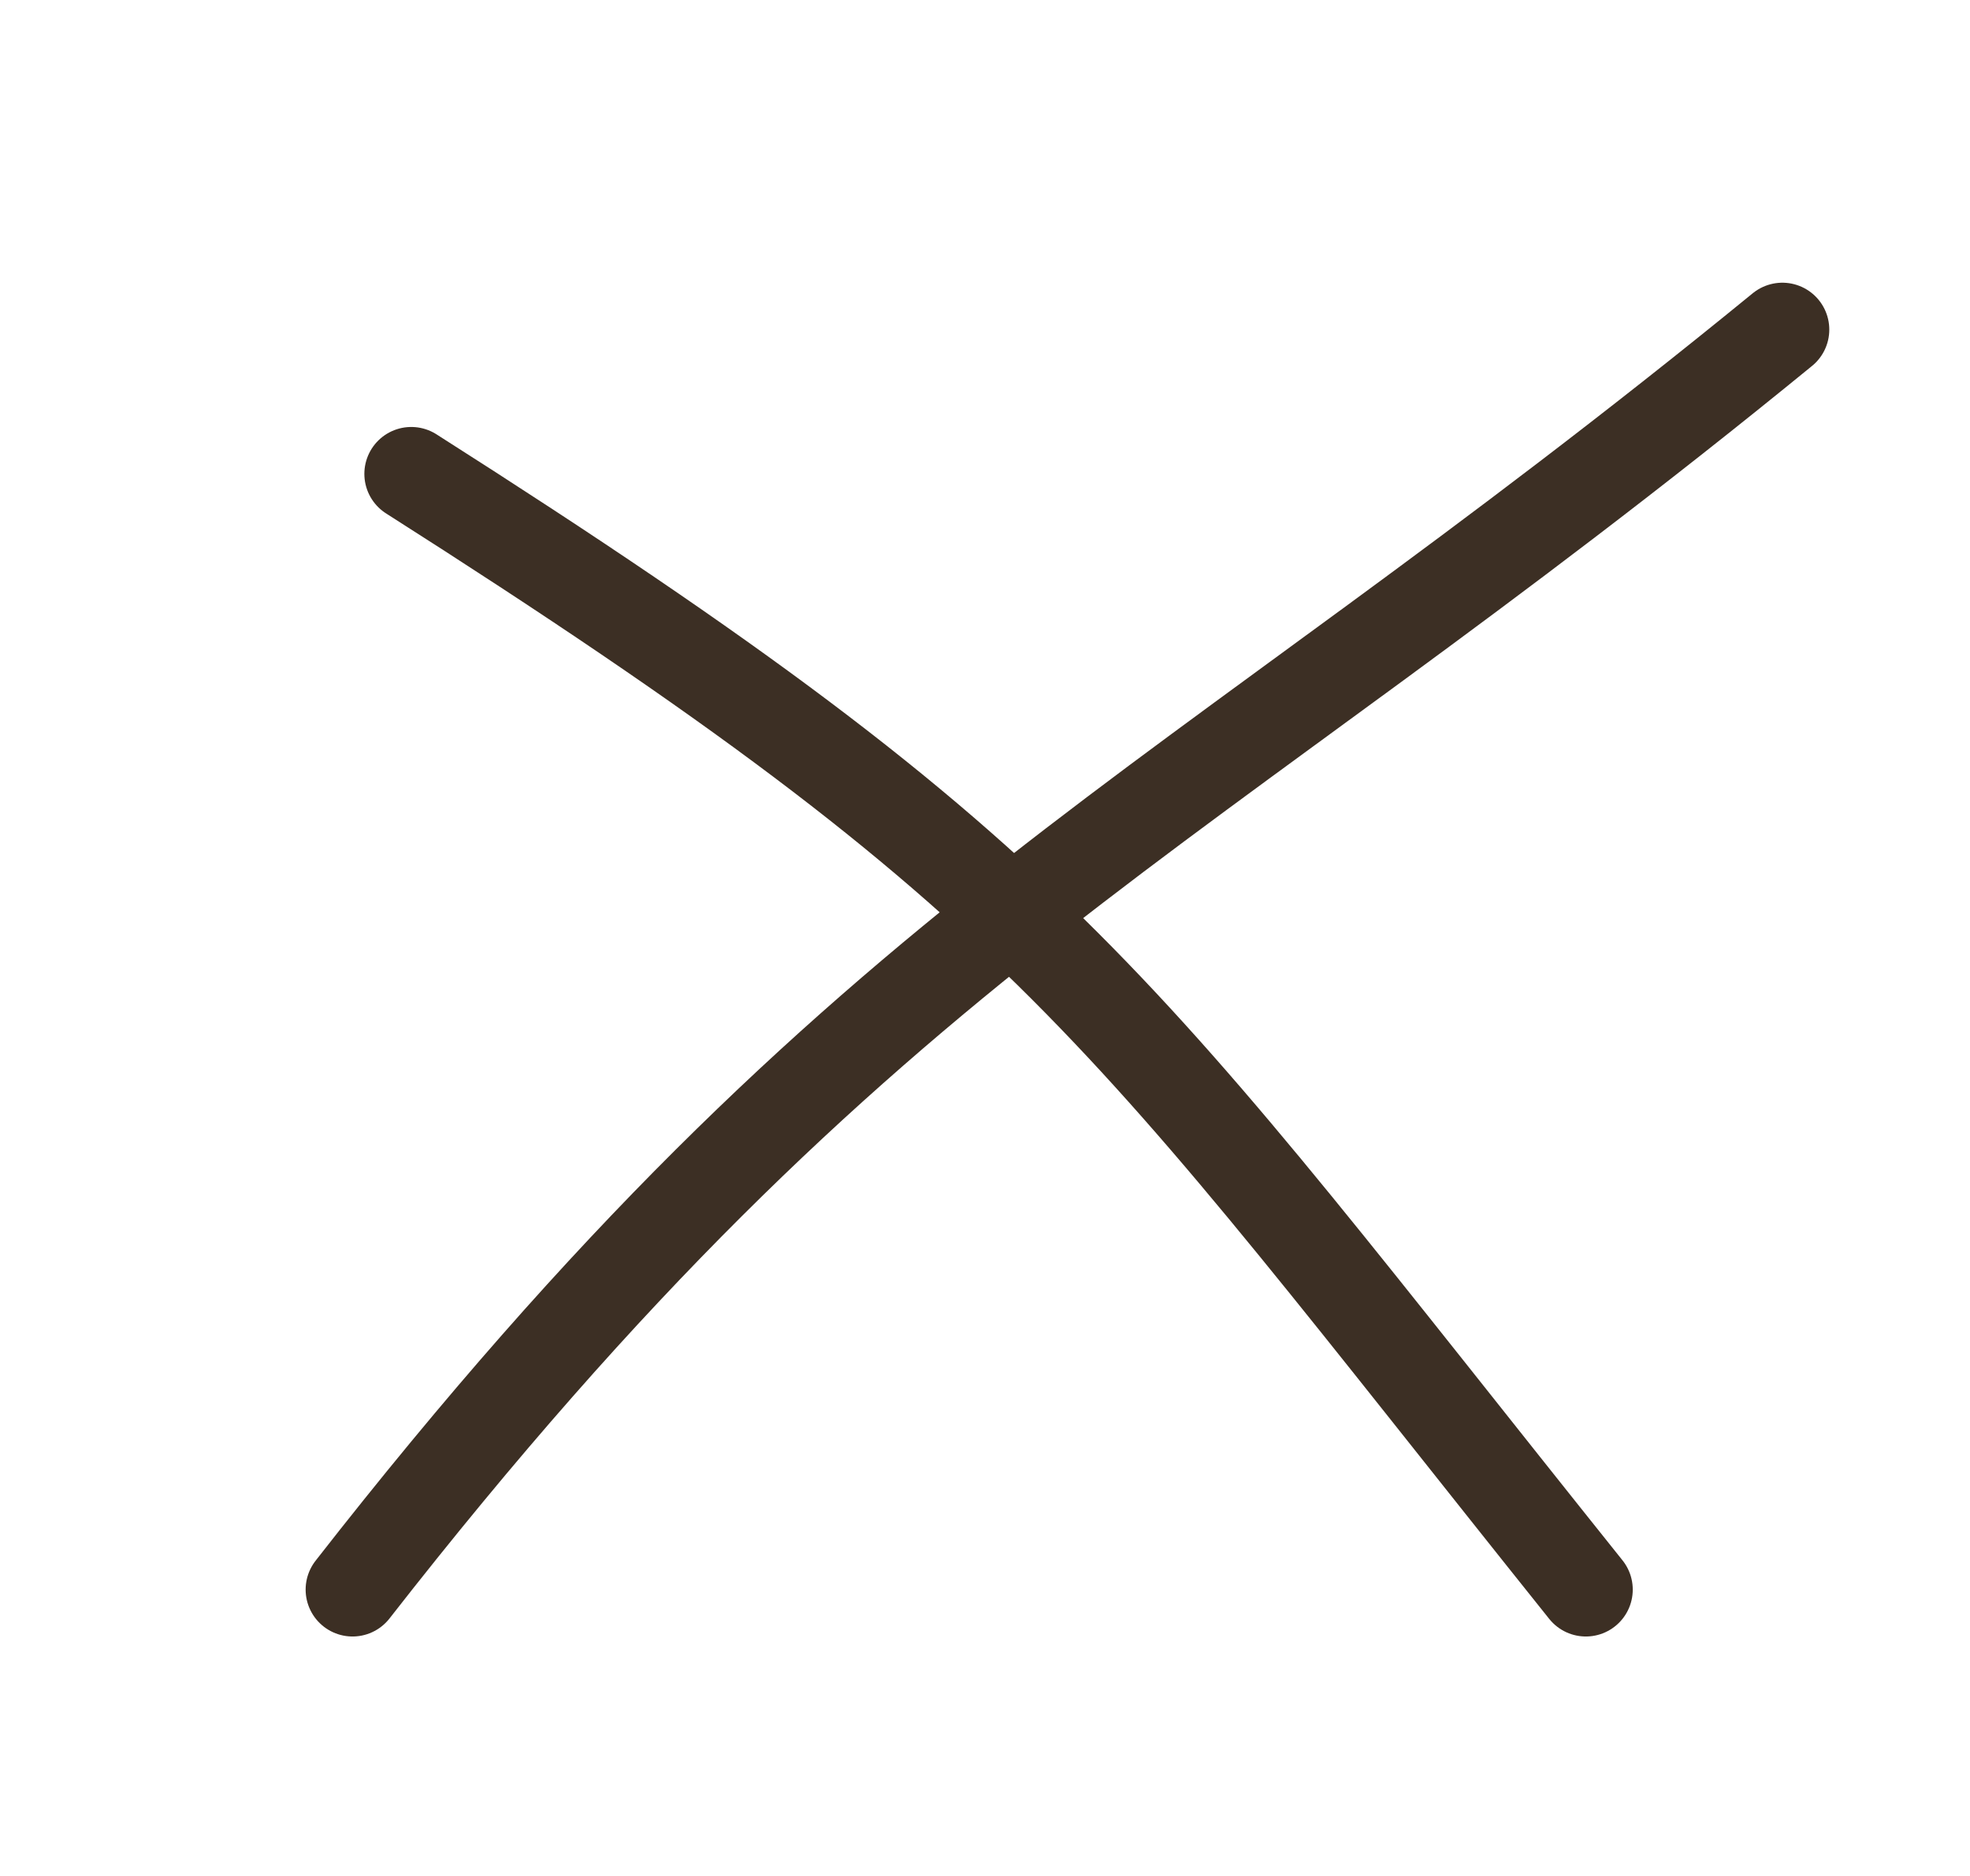
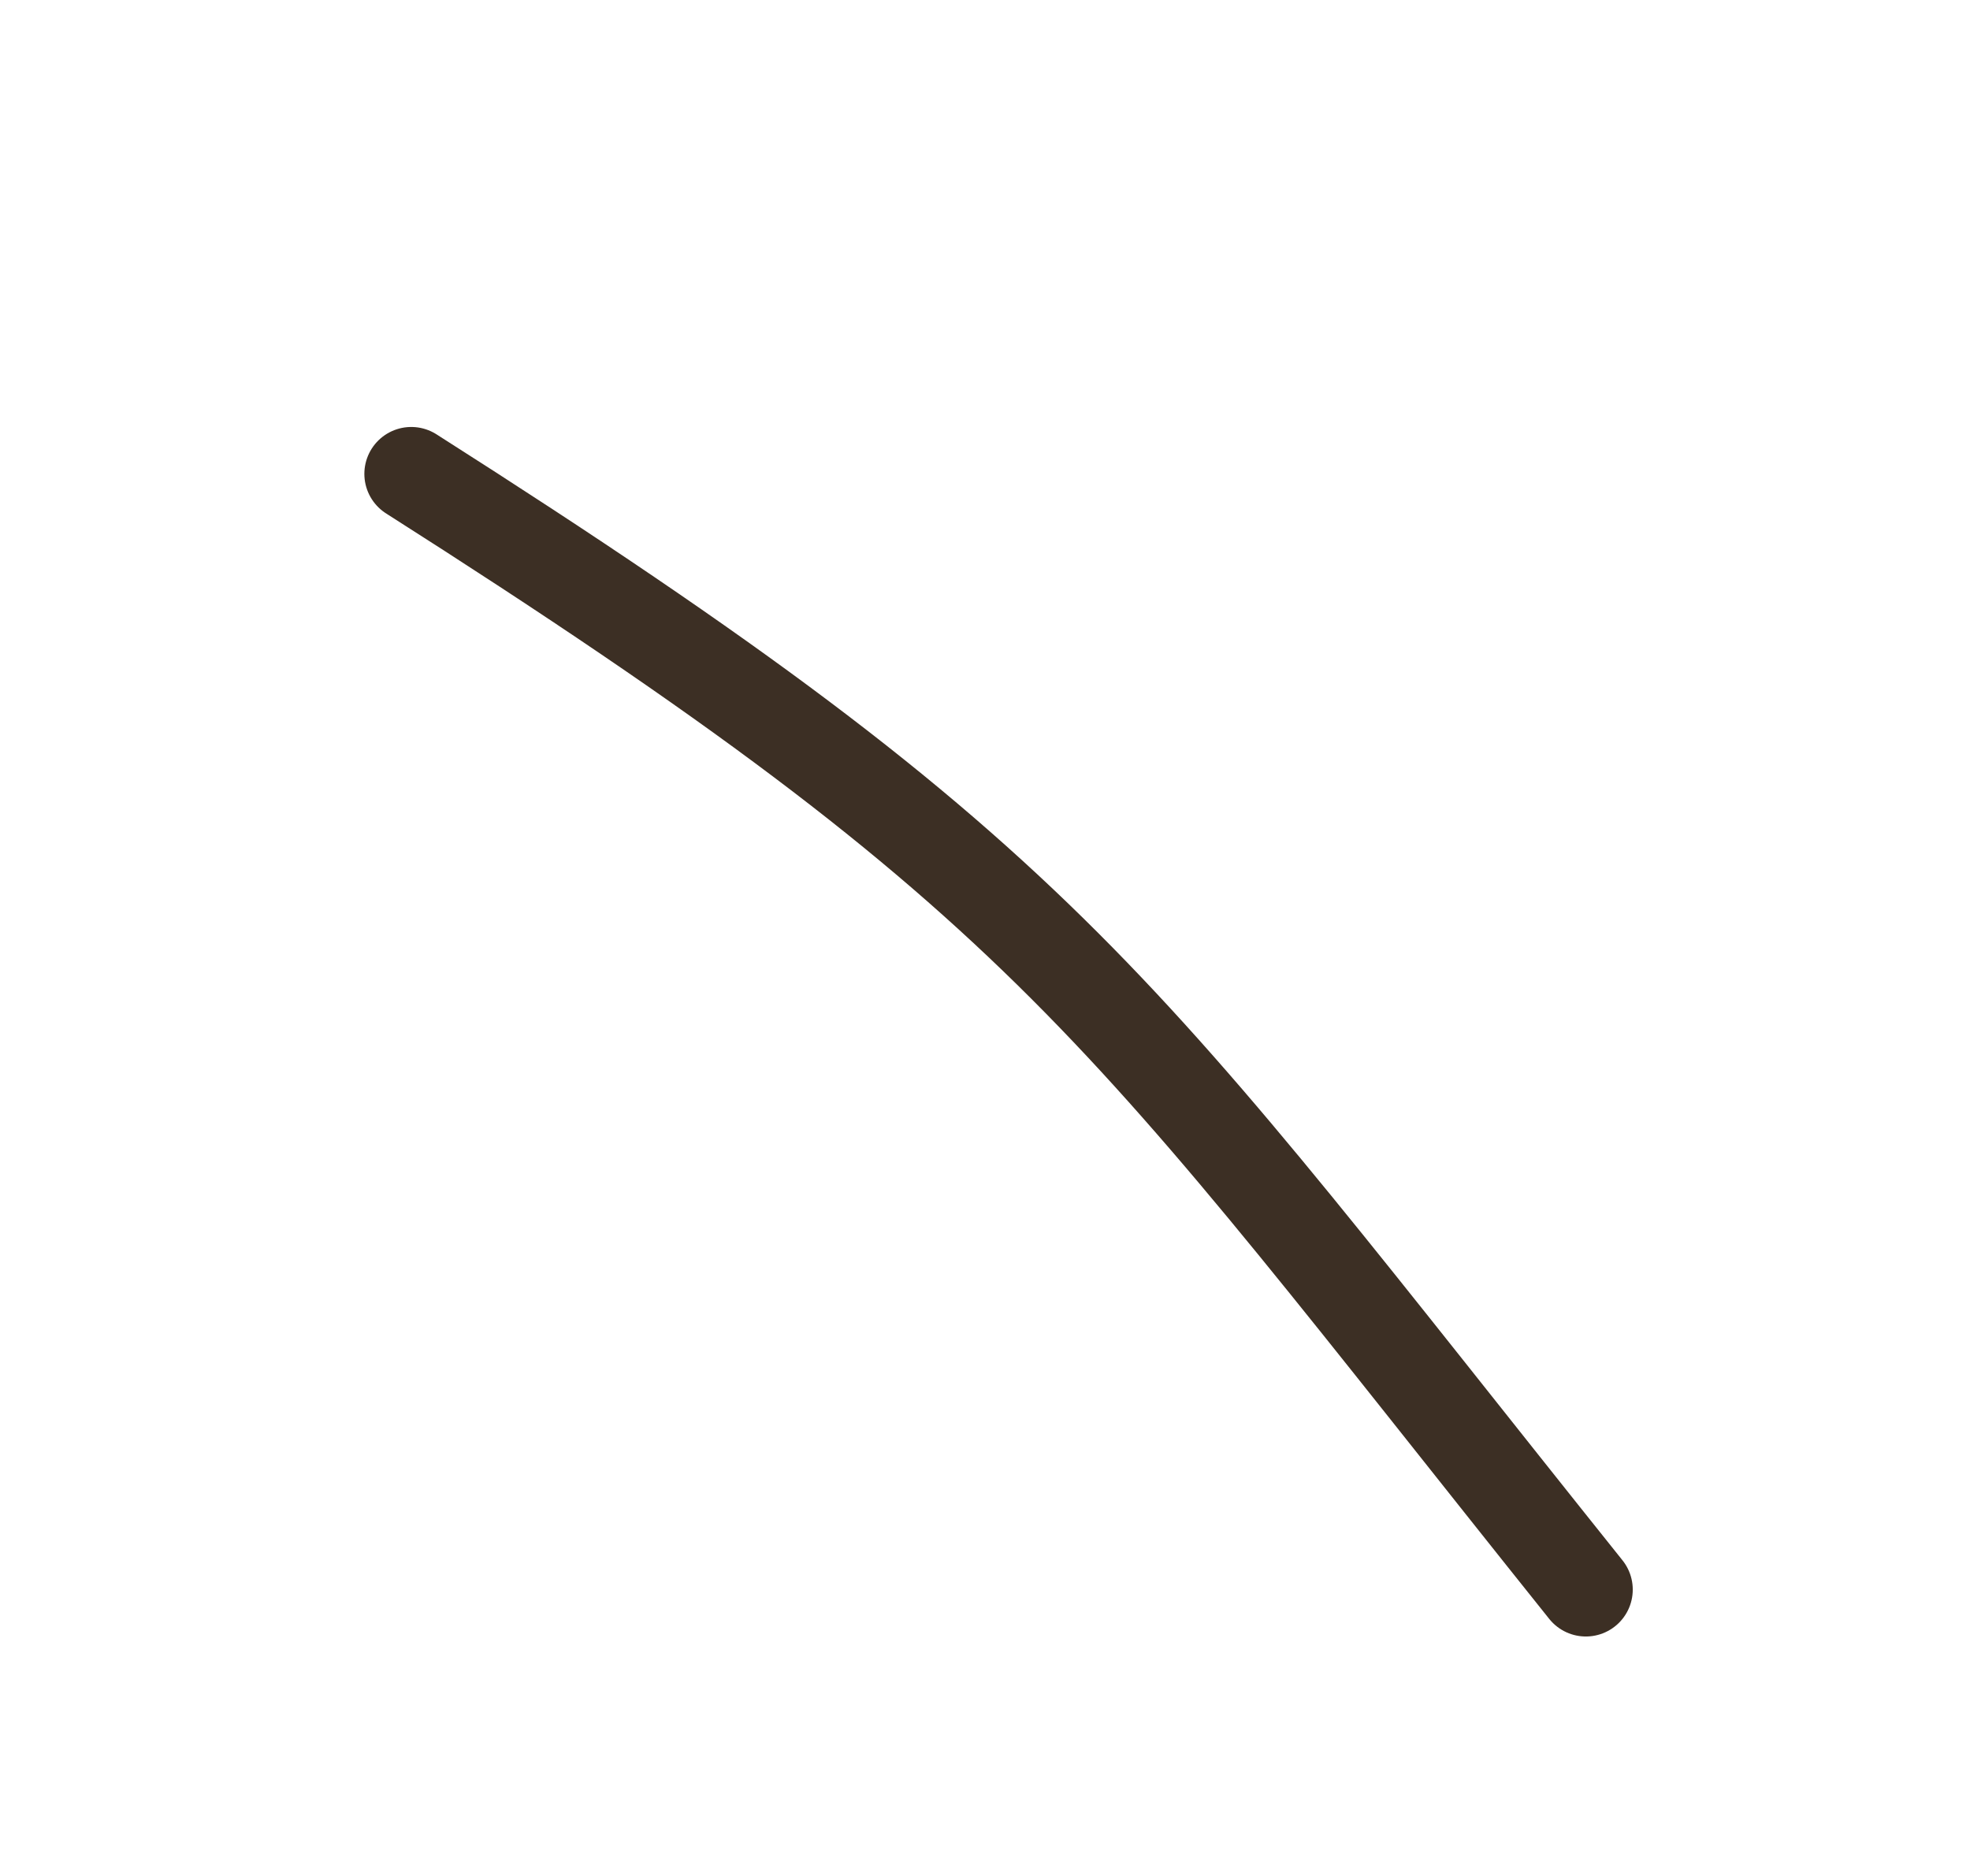
<svg xmlns="http://www.w3.org/2000/svg" width="21" height="20" viewBox="0 0 21 20" fill="none">
-   <path d="M3.758 16.947C9.271 9.882 12.522 8.809 19 3.514" stroke="#3C2F24" stroke-linecap="round" />
  <path d="M16.905 16.947C11.896 10.687 11.27 9.435 4.384 5.052" stroke="#3C2F24" stroke-linecap="round" />
</svg>